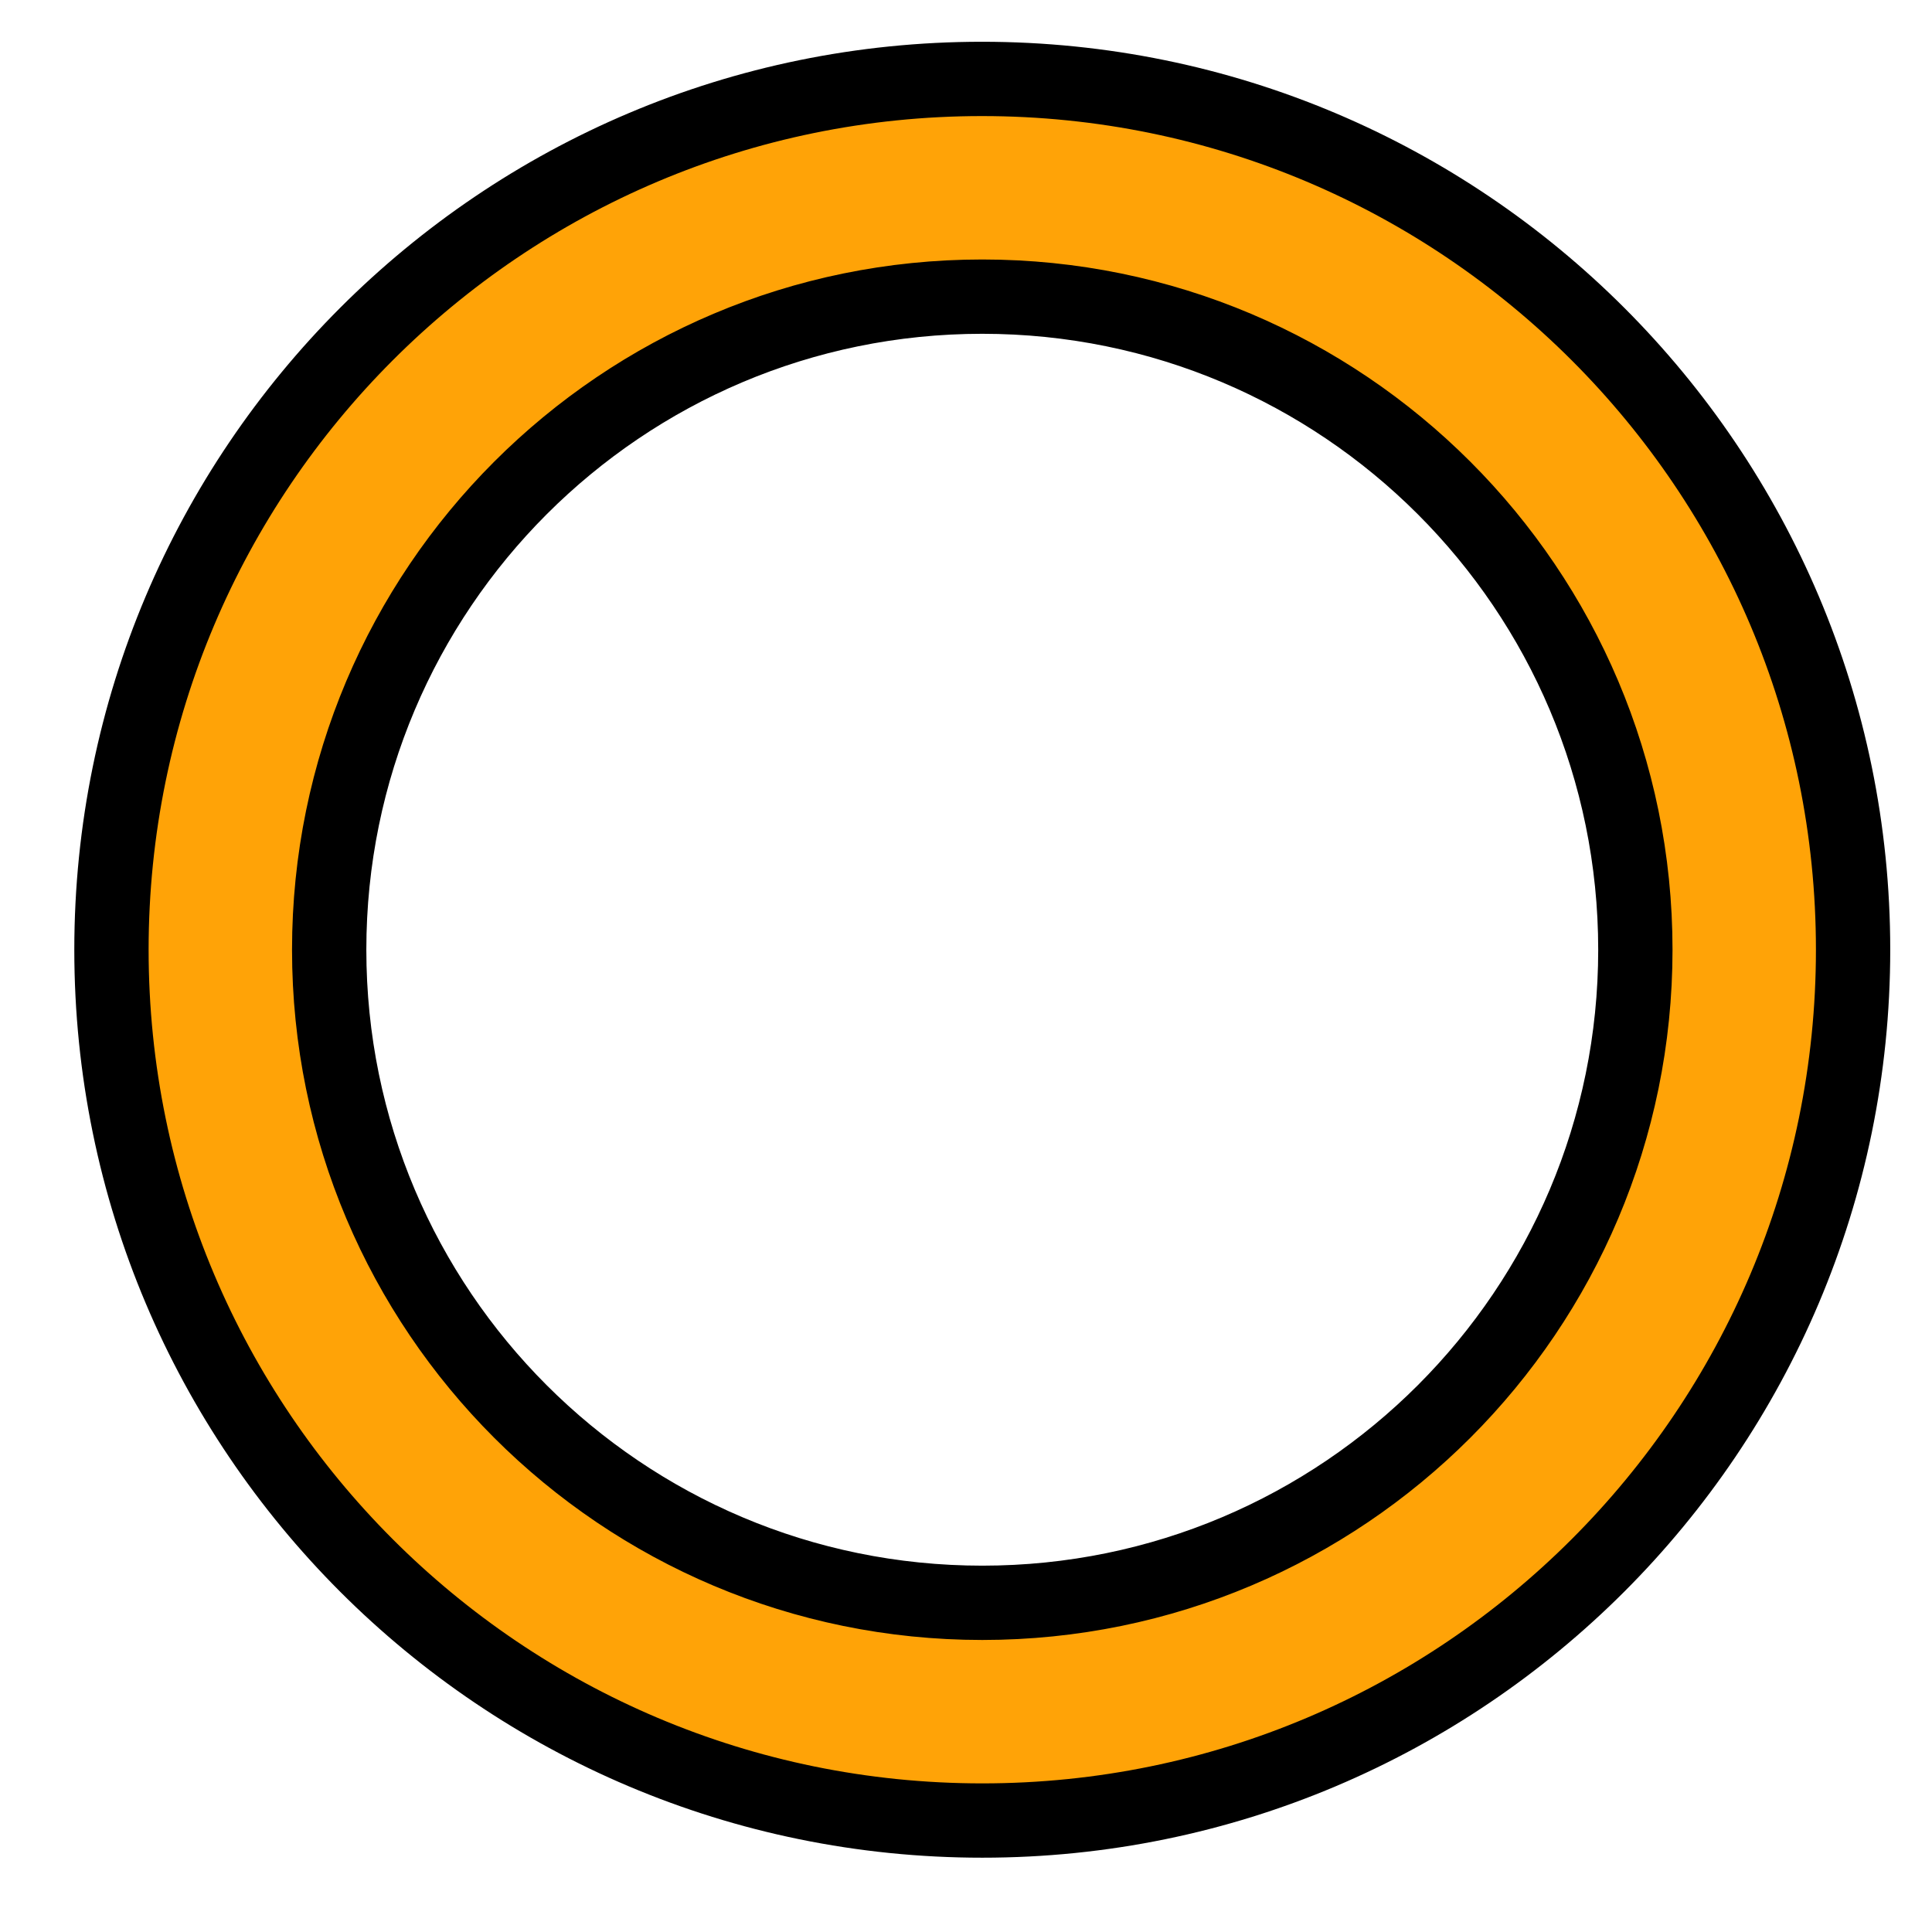
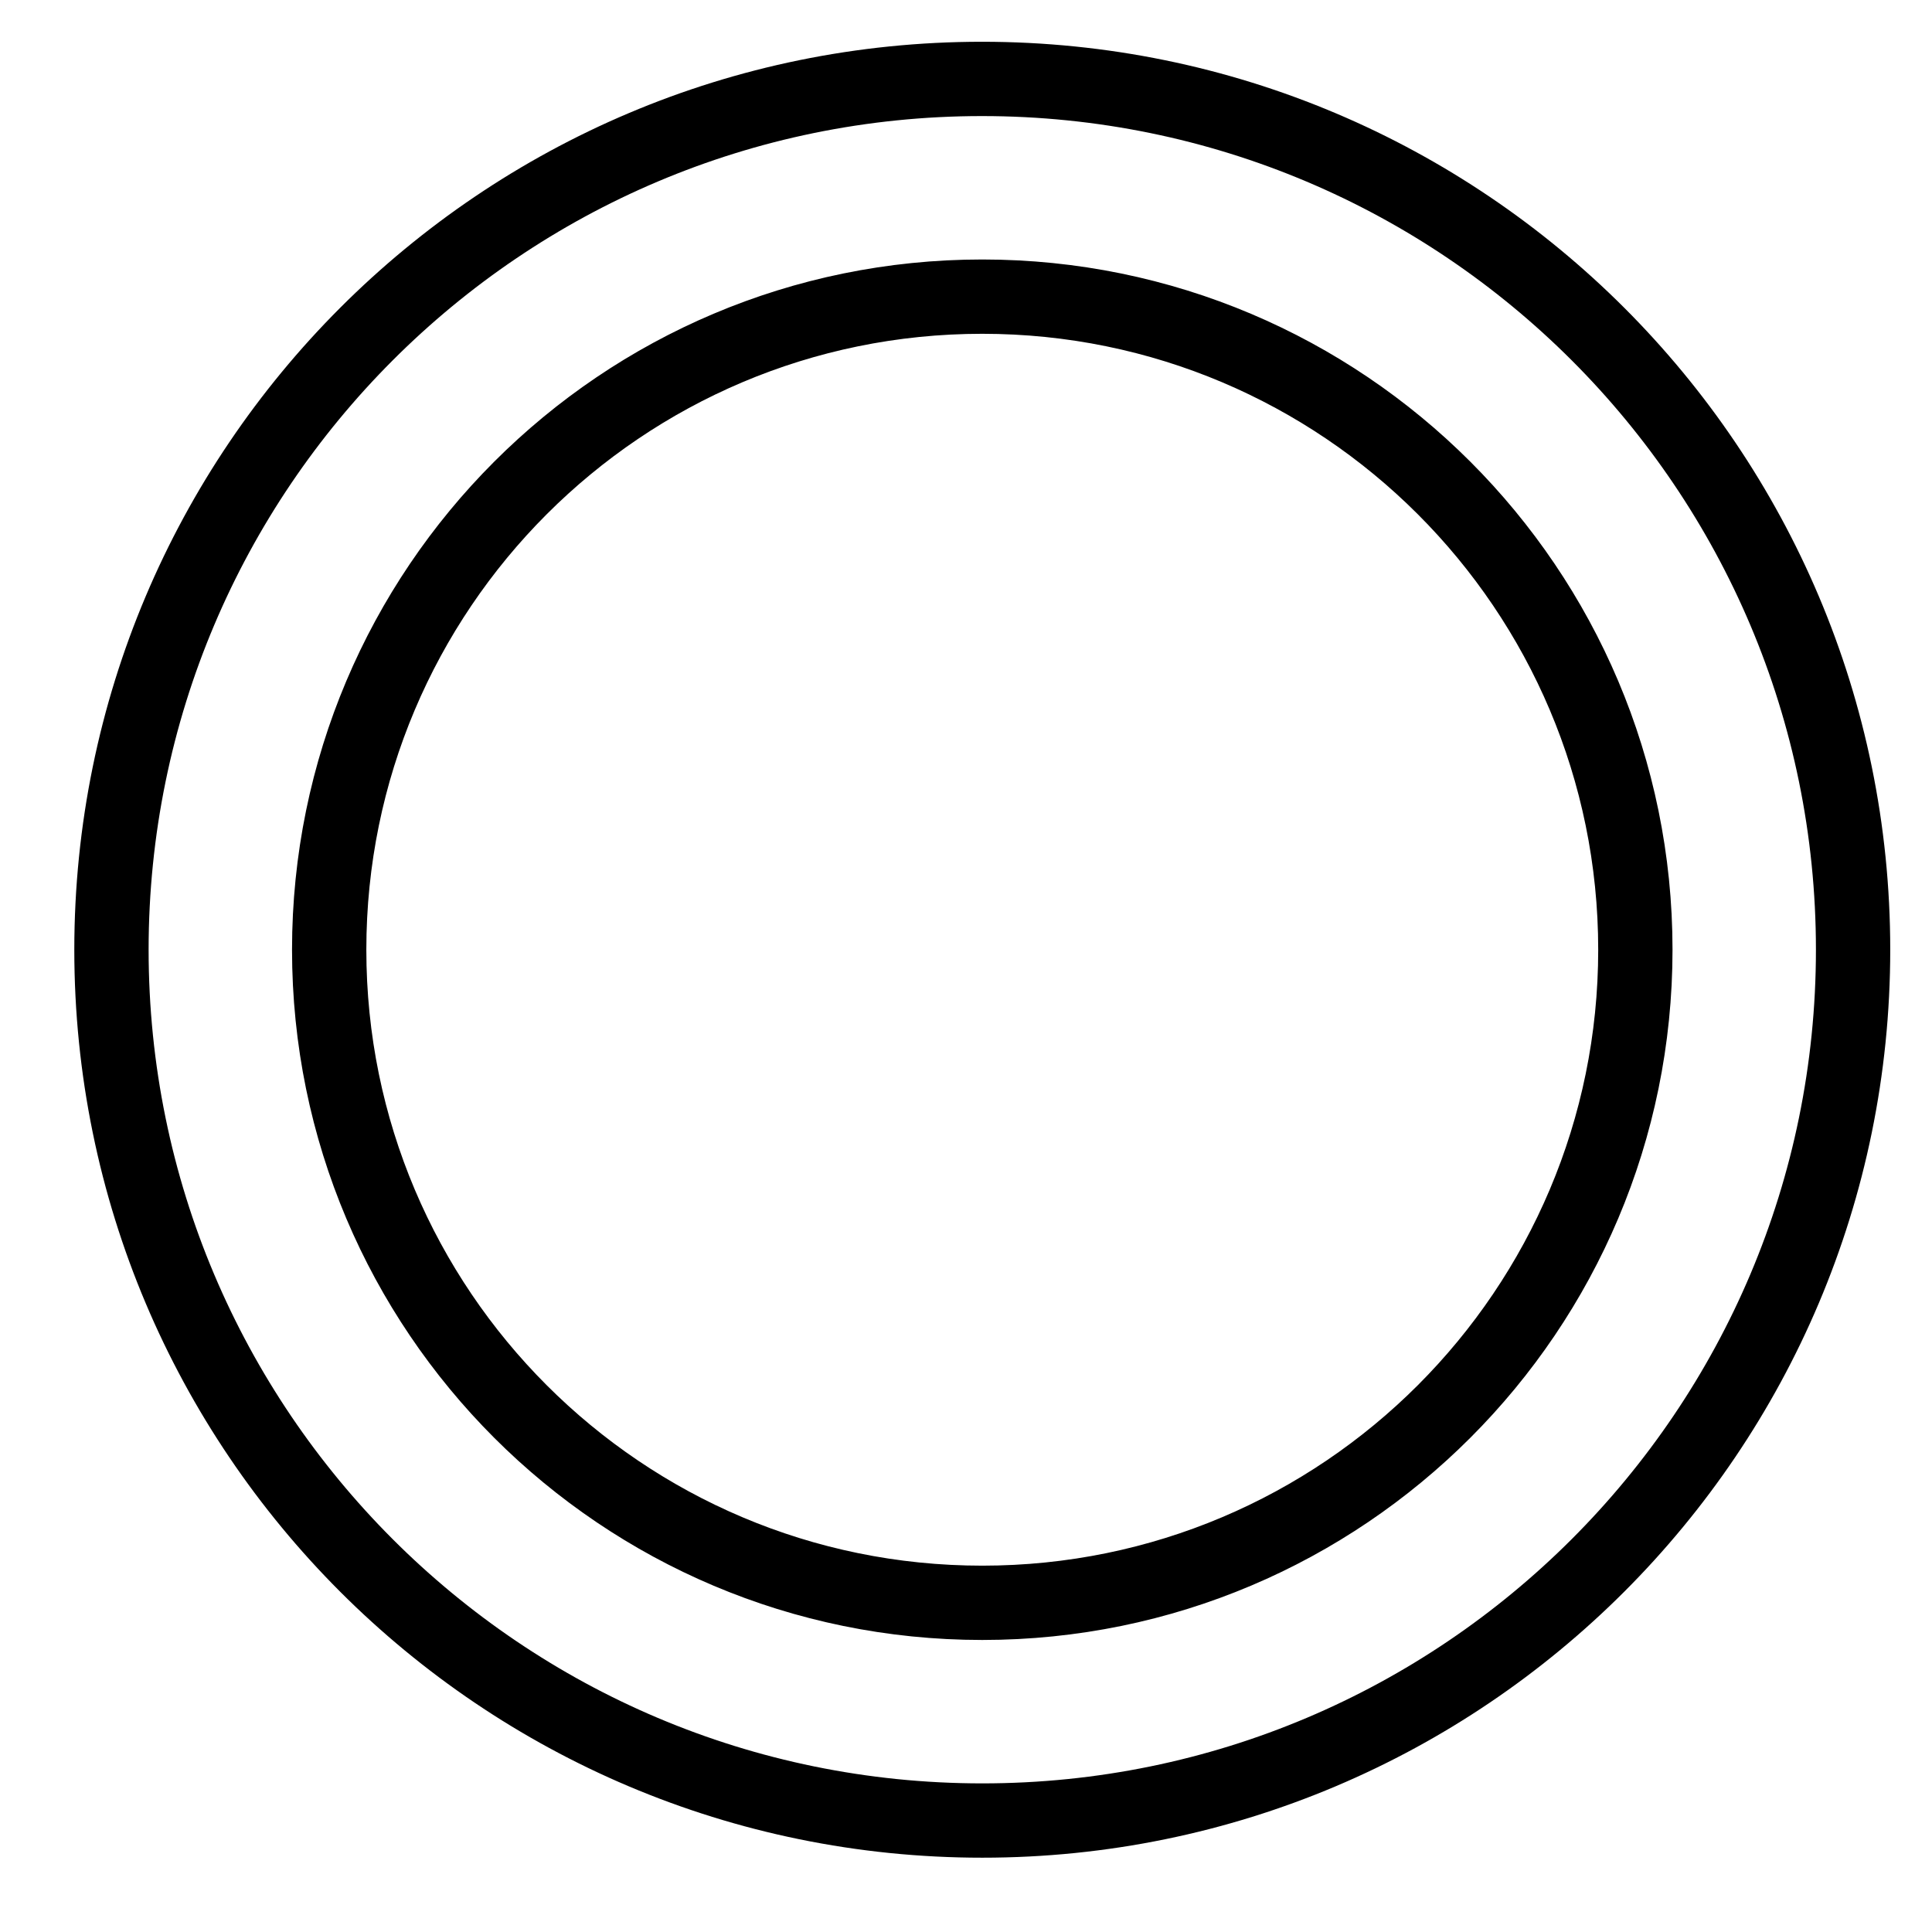
<svg xmlns="http://www.w3.org/2000/svg" width="36px" height="36px" viewBox="-1 -1 26 26">
  <title>generated by pstoedit</title>
  <g xml:space="preserve">
    <clipPath id="clippath1">
      <path d="M 0 -0.438 L 0 24 L 24.438 24 L 24.438 -0.438 Z" style="clip-rule:nonzero" />
    </clipPath>
    <g style="clip-path:url(#clippath1)">
      <g fill="#ffa307" fill-rule="nonzero" stroke-width="0" stroke-linejoin="miter" stroke-linecap="butt" stroke-miterlimit="10">
-         <path d="M 12.219 20.57 C 17.074 20.57 21.008 16.633 21.008 11.781 C 21.008 6.926 17.07 2.992 12.219 2.992 C 7.363 2.992 3.43 6.93 3.43 11.781 C 3.43 16.637 7.367 20.57 12.219 20.57 M 12.219 23.5 C 5.746 23.5 0.5 18.254 0.5 11.781 C 0.5 5.312 5.746 0.062 12.215 0.062 C 18.688 0.062 23.938 5.309 23.938 11.781 C 23.938 18.25 18.691 23.5 12.219 23.5" />
-       </g>
+         </g>
      <g stroke="#000000" fill="none" stroke-width="1" stroke-linejoin="miter" stroke-linecap="butt" stroke-miterlimit="10">
        <path d="M 12.219 20.57 C 17.074 20.57 21.008 16.633 21.008 11.781 C 21.008 6.926 17.07 2.992 12.219 2.992 C 7.363 2.992 3.43 6.93 3.43 11.781 C 3.43 16.637 7.367 20.57 12.219 20.57 M 12.219 23.5 C 5.746 23.5 0.5 18.254 0.5 11.781 C 0.5 5.312 5.746 0.062 12.215 0.062 C 18.688 0.062 23.938 5.309 23.938 11.781 C 23.938 18.25 18.691 23.5 12.219 23.5" />
      </g>
    </g>
  </g>
</svg>